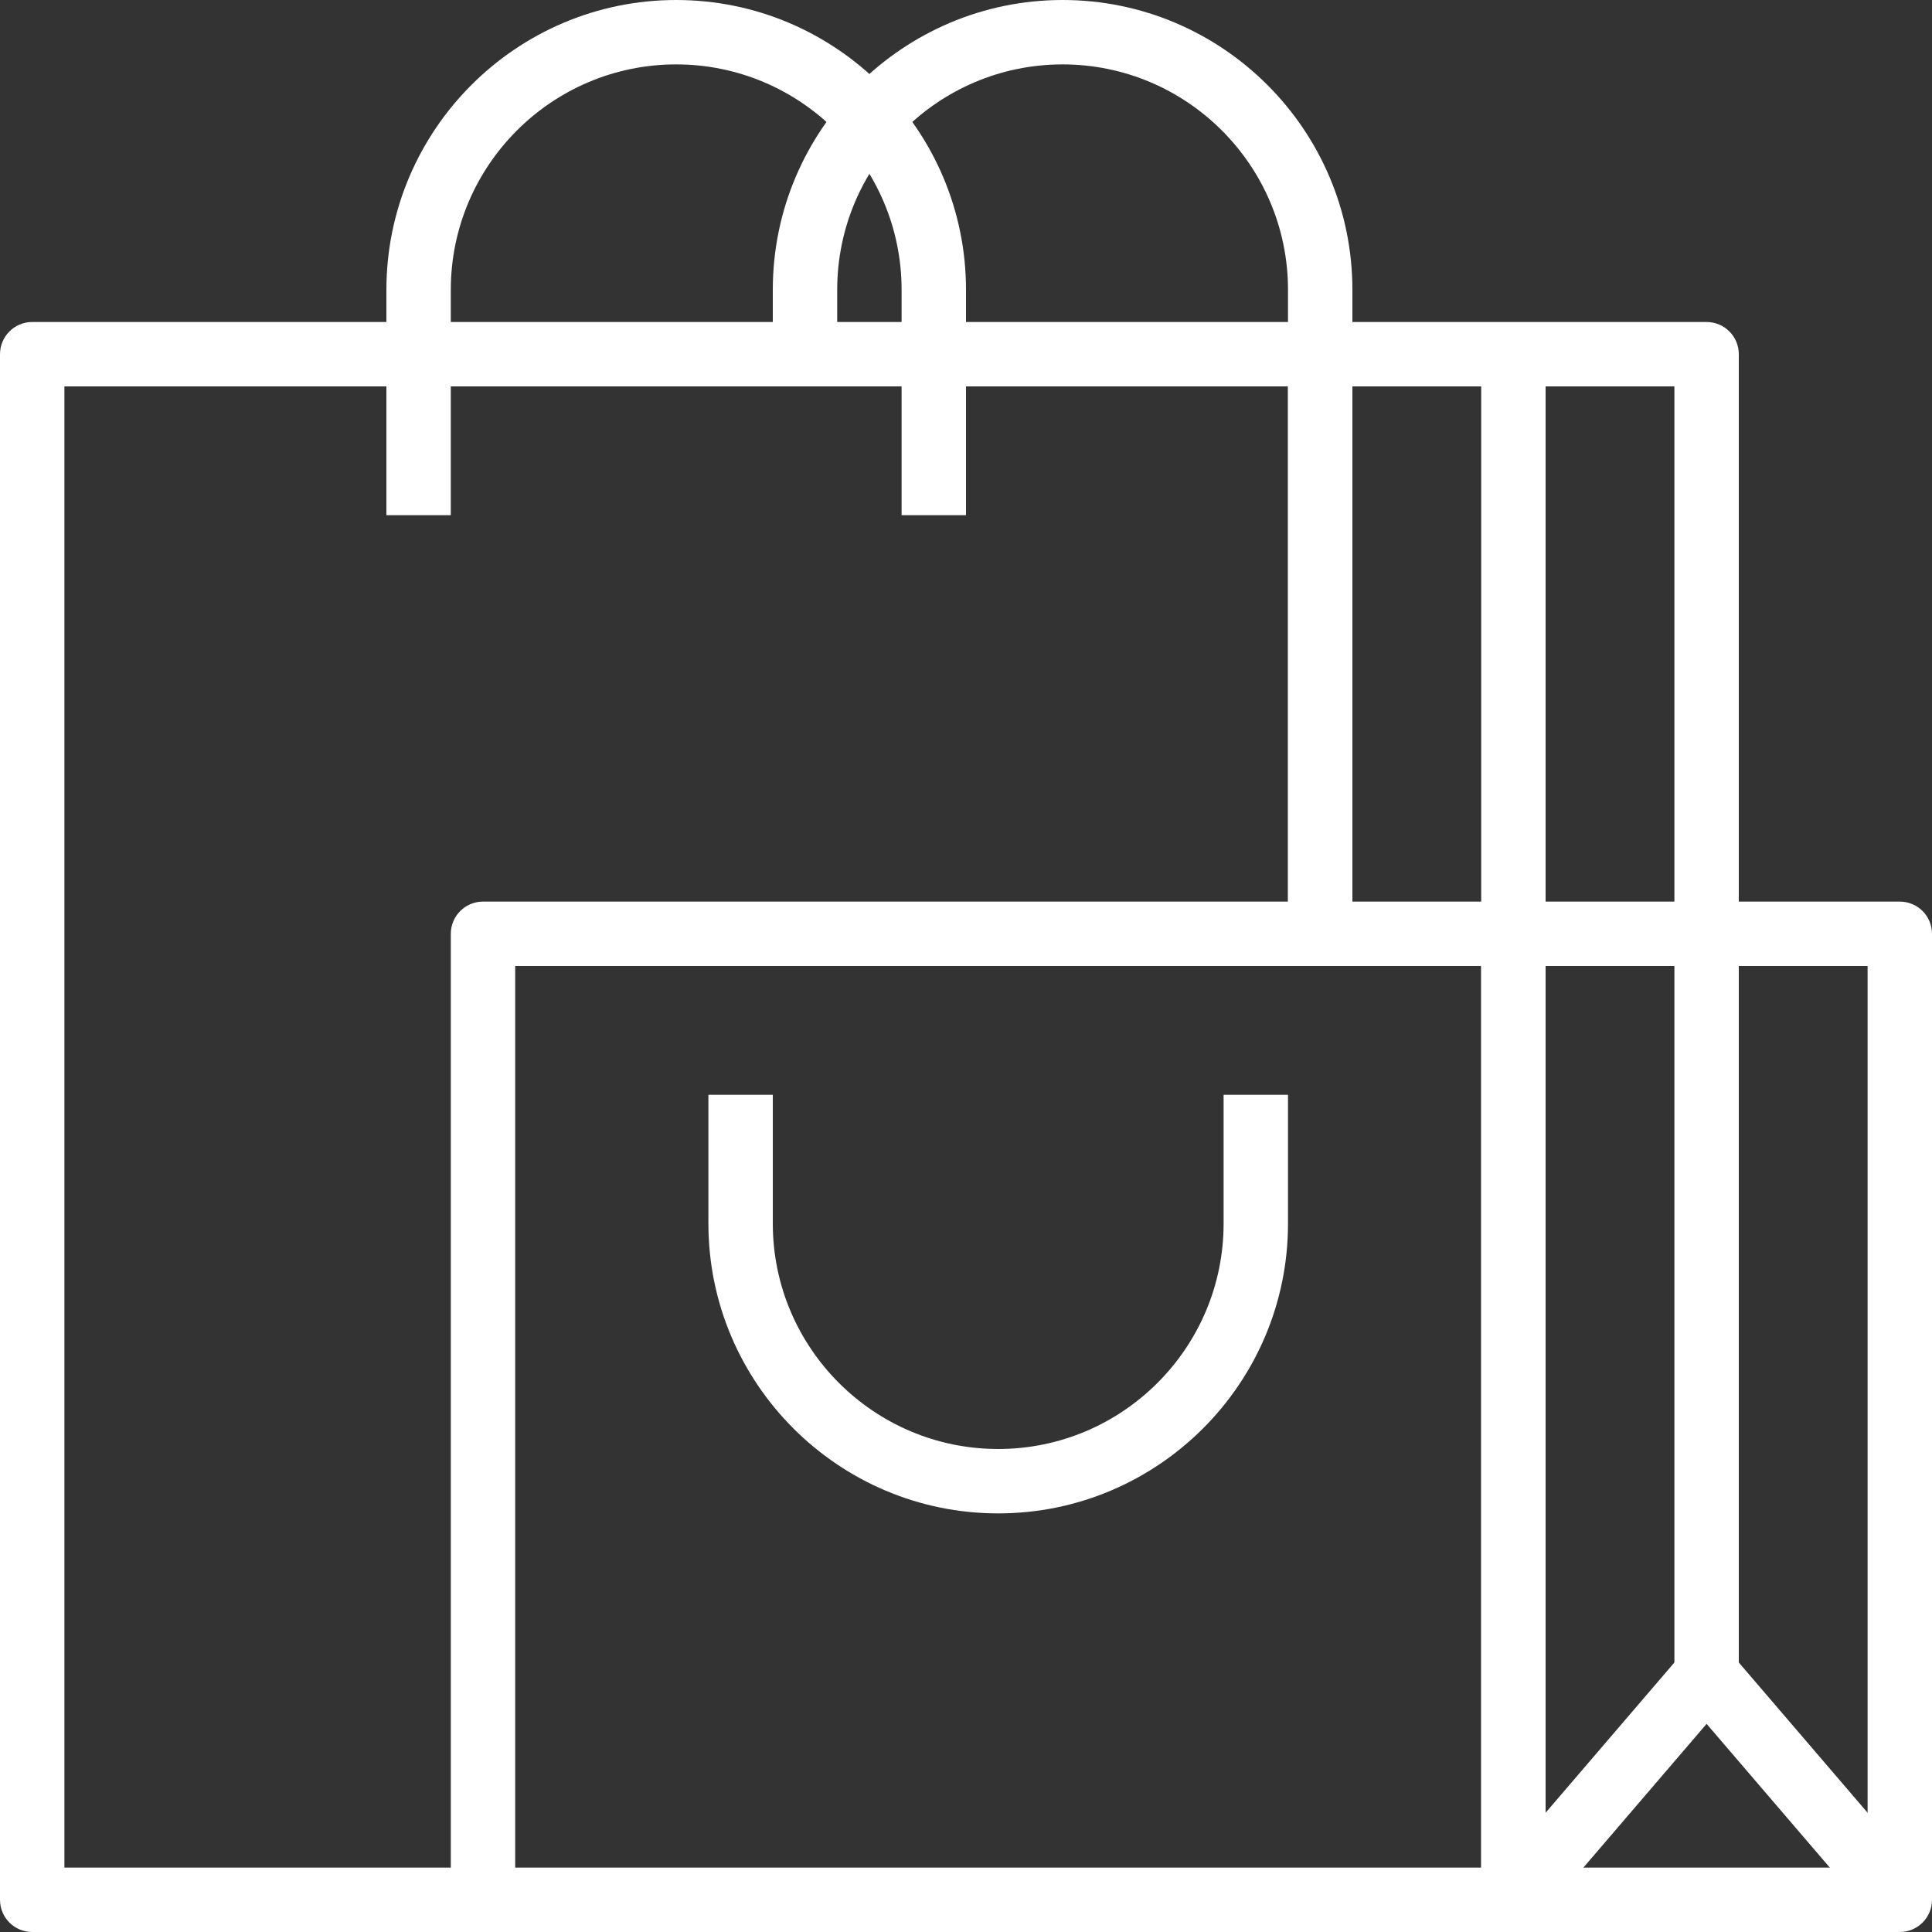
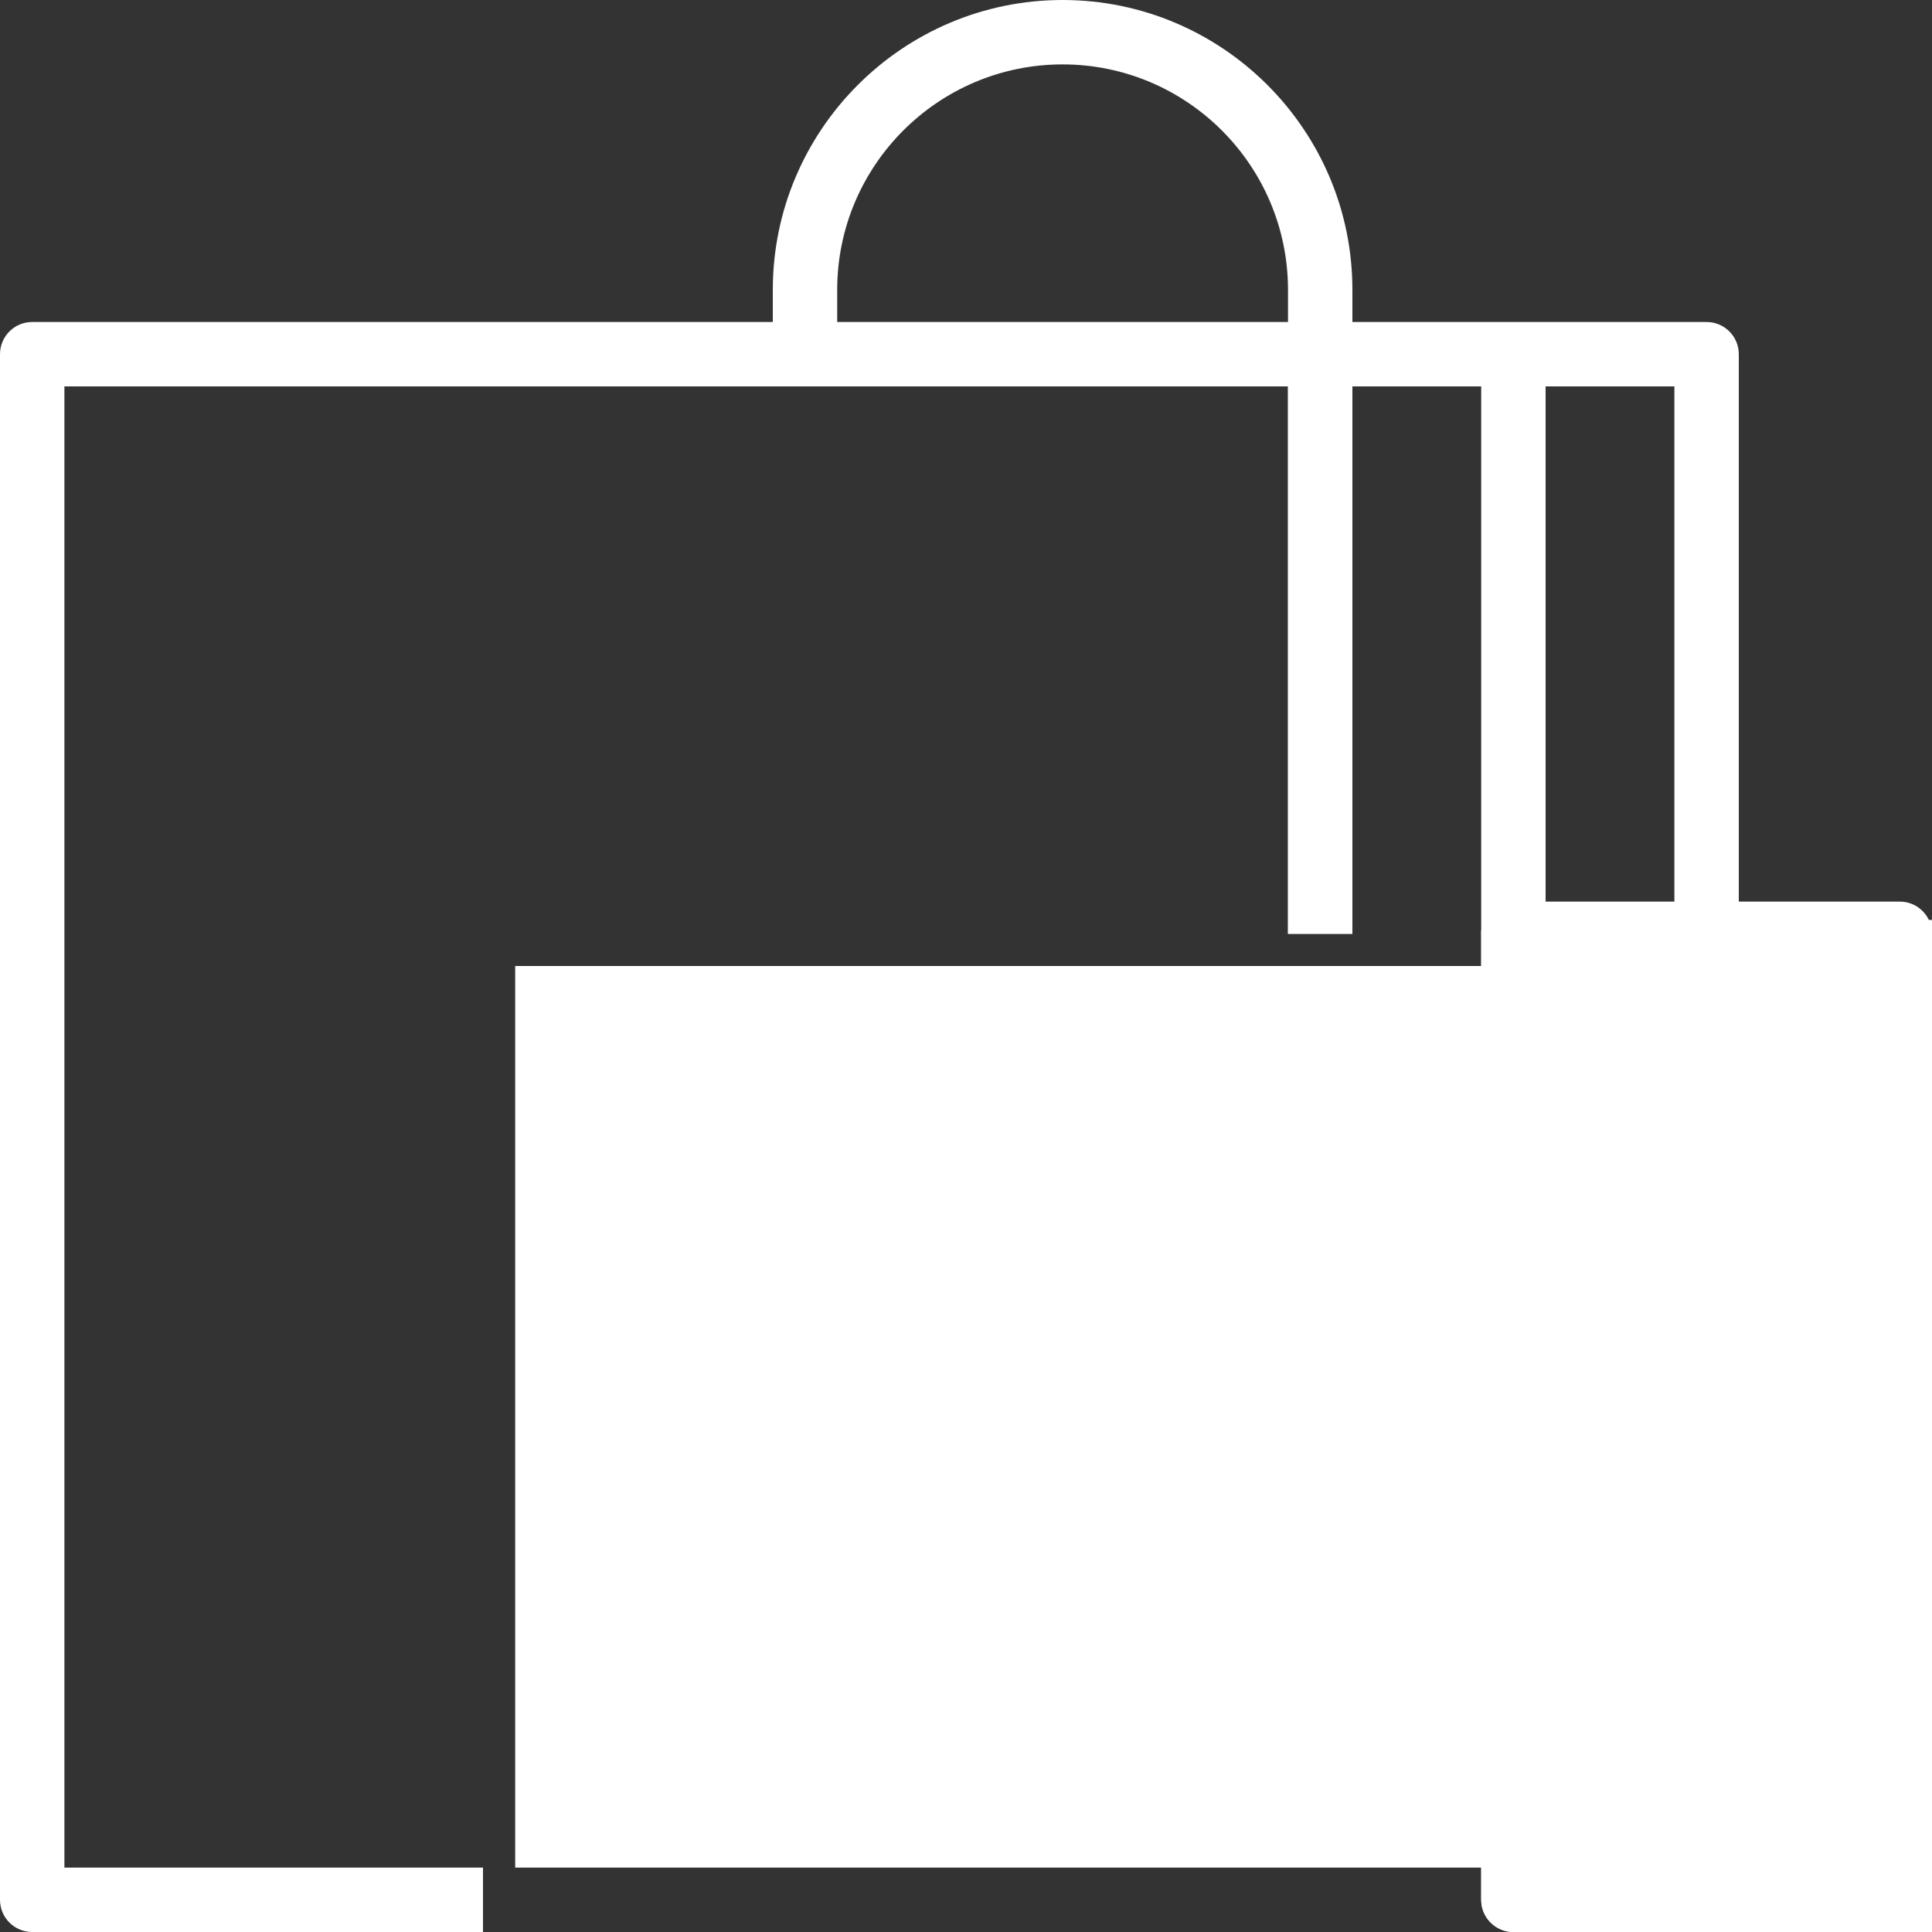
<svg xmlns="http://www.w3.org/2000/svg" version="1.1" id="Capa_1" x="0px" y="0px" viewBox="0 0 512 512" style="enable-background:new 0 0 512 512;" xml:space="preserve" width="512px" height="512px">
  <rect x="0" y="0" width="512" height="512" fill="#333333" stroke="none" />
  <g>
    <g>
      <path d="M349.867,85.333H8.533C3.823,85.333,0,89.156,0,93.867v409.6C0,508.186,3.823,512,8.533,512H128v-17.067H17.067V102.4    h324.267v145.067H358.4v-153.6C358.4,89.156,354.586,85.333,349.867,85.333z" fill="#FFFFFF" />
    </g>
  </g>
  <g>
    <g>
      <path d="M452.267,85.333h-102.4c-4.719,0-8.533,3.823-8.533,8.533v153.6H358.4V102.4h85.333v145.067H460.8v-153.6    C460.8,89.156,456.986,85.333,452.267,85.333z" fill="#FFFFFF" />
    </g>
  </g>
  <g>
    <g>
-       <path d="M401.067,238.933H128c-4.71,0-8.533,3.823-8.533,8.533v256c0,4.719,3.823,8.533,8.533,8.533h273.067    c4.719,0,8.533-3.814,8.533-8.533v-256C409.6,242.756,405.786,238.933,401.067,238.933z M392.533,494.933h-256V256h256V494.933z" fill="#FFFFFF" />
+       <path d="M401.067,238.933c-4.71,0-8.533,3.823-8.533,8.533v256c0,4.719,3.823,8.533,8.533,8.533h273.067    c4.719,0,8.533-3.814,8.533-8.533v-256C409.6,242.756,405.786,238.933,401.067,238.933z M392.533,494.933h-256V256h256V494.933z" fill="#FFFFFF" />
    </g>
  </g>
  <g>
    <g>
      <path d="M503.467,238.933h-102.4c-4.719,0-8.533,3.823-8.533,8.533v256c0,4.719,3.814,8.533,8.533,8.533h102.4    c4.719,0,8.533-3.814,8.533-8.533v-256C512,242.756,508.186,238.933,503.467,238.933z M494.933,494.933H409.6V256h85.333V494.933z    " fill="#FFFFFF" />
    </g>
  </g>
  <g>
    <g>
      <path d="M458.743,438.178c-3.234-3.78-9.719-3.78-12.954,0l-51.2,59.733l12.954,11.102l44.723-52.173l44.723,52.173l12.954-11.102    L458.743,438.178z" fill="#FFFFFF" />
    </g>
  </g>
  <g>
    <g>
-       <path d="M179.2,0c-42.342,0-76.8,34.458-76.8,76.8v59.733h17.067V76.8c0-32.939,26.795-59.733,59.733-59.733    s59.733,26.795,59.733,59.733v59.733H256V76.8C256,34.458,221.542,0,179.2,0z" fill="#FFFFFF" />
-     </g>
+       </g>
  </g>
  <g>
    <g>
      <path d="M281.6,0c-42.342,0-76.8,34.458-76.8,76.8v17.067h17.067V76.8c0-32.939,26.795-59.733,59.733-59.733    c32.93,0,59.733,26.795,59.733,59.733v17.067H358.4V76.8C358.4,34.458,323.951,0,281.6,0z" fill="#FFFFFF" />
    </g>
  </g>
  <g>
    <g>
-       <path d="M324.267,290.133v34.133c0,32.93-26.803,59.733-59.733,59.733c-32.939,0-59.733-26.803-59.733-59.733v-34.133h-17.067    v34.133c0,42.351,34.458,76.8,76.8,76.8c42.351,0,76.8-34.449,76.8-76.8v-34.133H324.267z" fill="#FFFFFF" />
-     </g>
+       </g>
  </g>
  <g>
    <g>
-       <rect x="443.733" y="247.467" width="17.067" height="196.267" fill="#FFFFFF" />
-     </g>
+       </g>
  </g>
  <g>
    <g>
      <rect x="392.533" y="93.867" width="17.067" height="153.6" fill="#FFFFFF" />
    </g>
  </g>
  <g>
</g>
  <g>
</g>
  <g>
</g>
  <g>
</g>
  <g>
</g>
  <g>
</g>
  <g>
</g>
  <g>
</g>
  <g>
</g>
  <g>
</g>
  <g>
</g>
  <g>
</g>
  <g>
</g>
  <g>
</g>
  <g>
</g>
</svg>